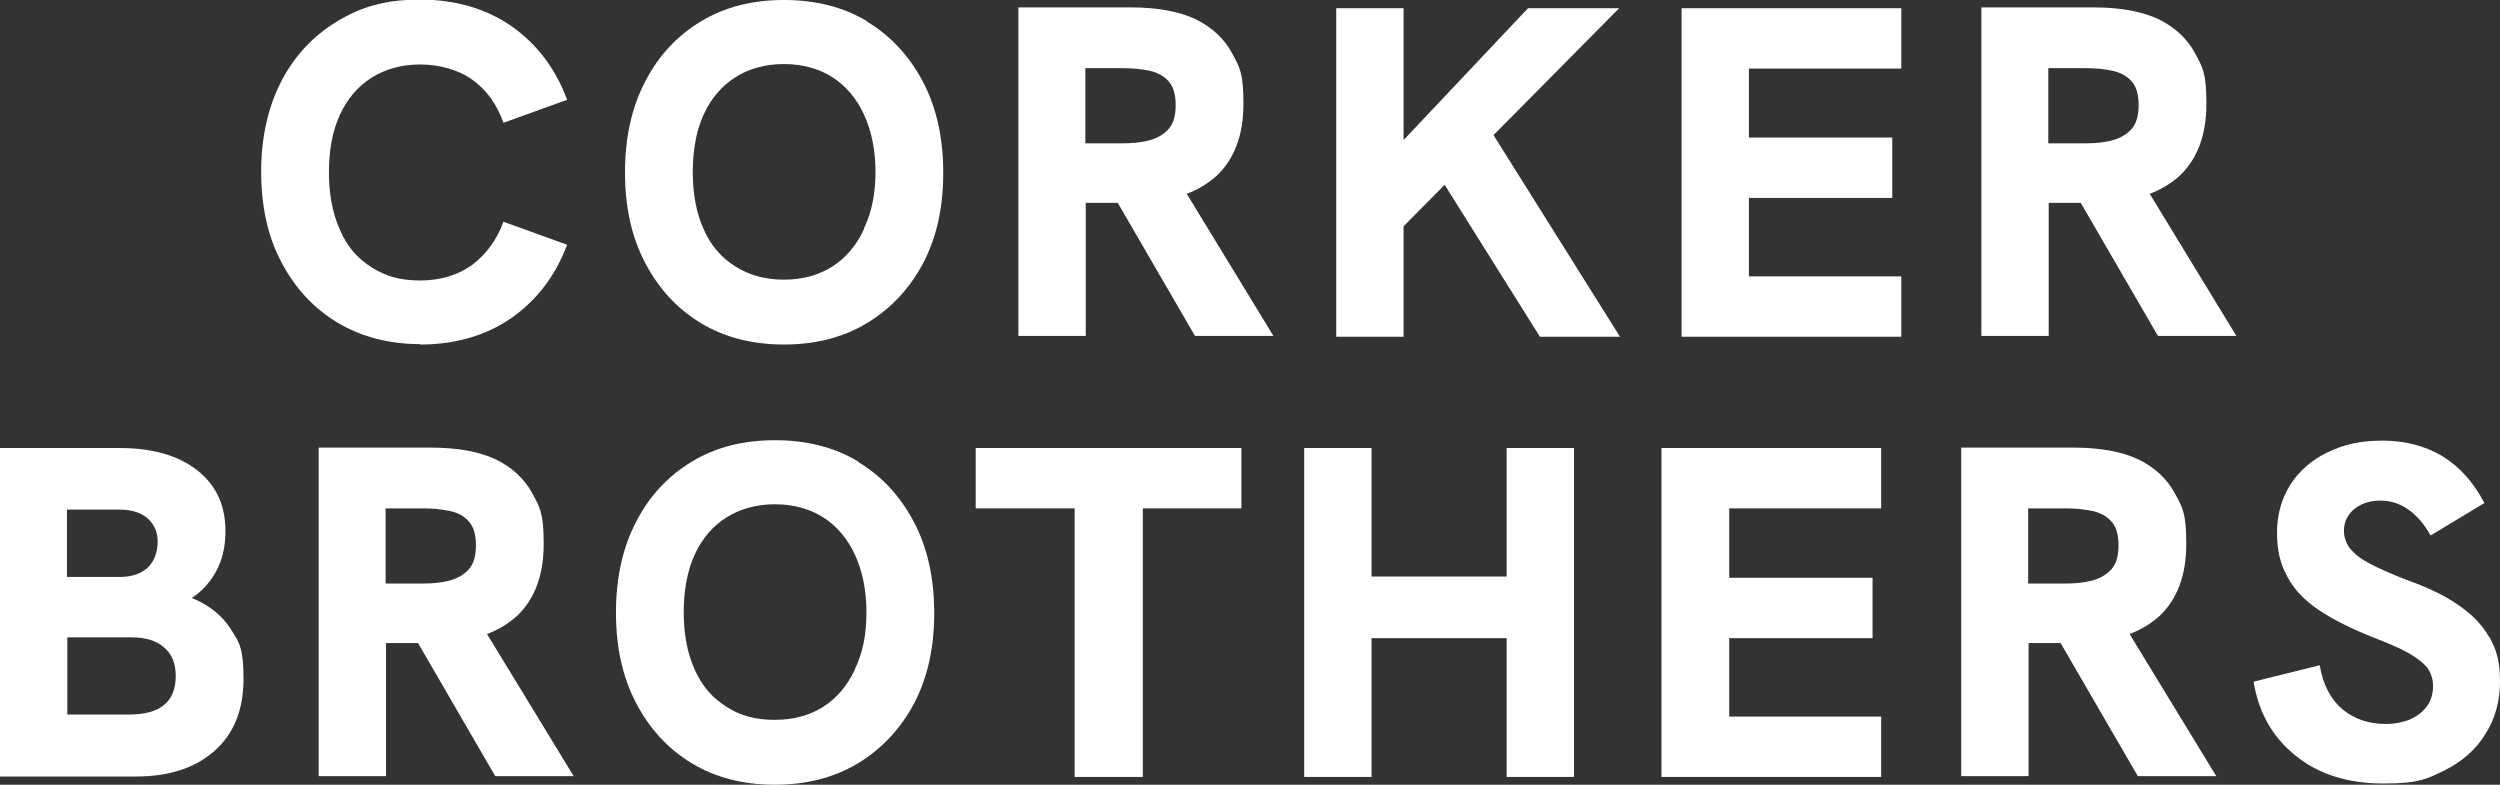
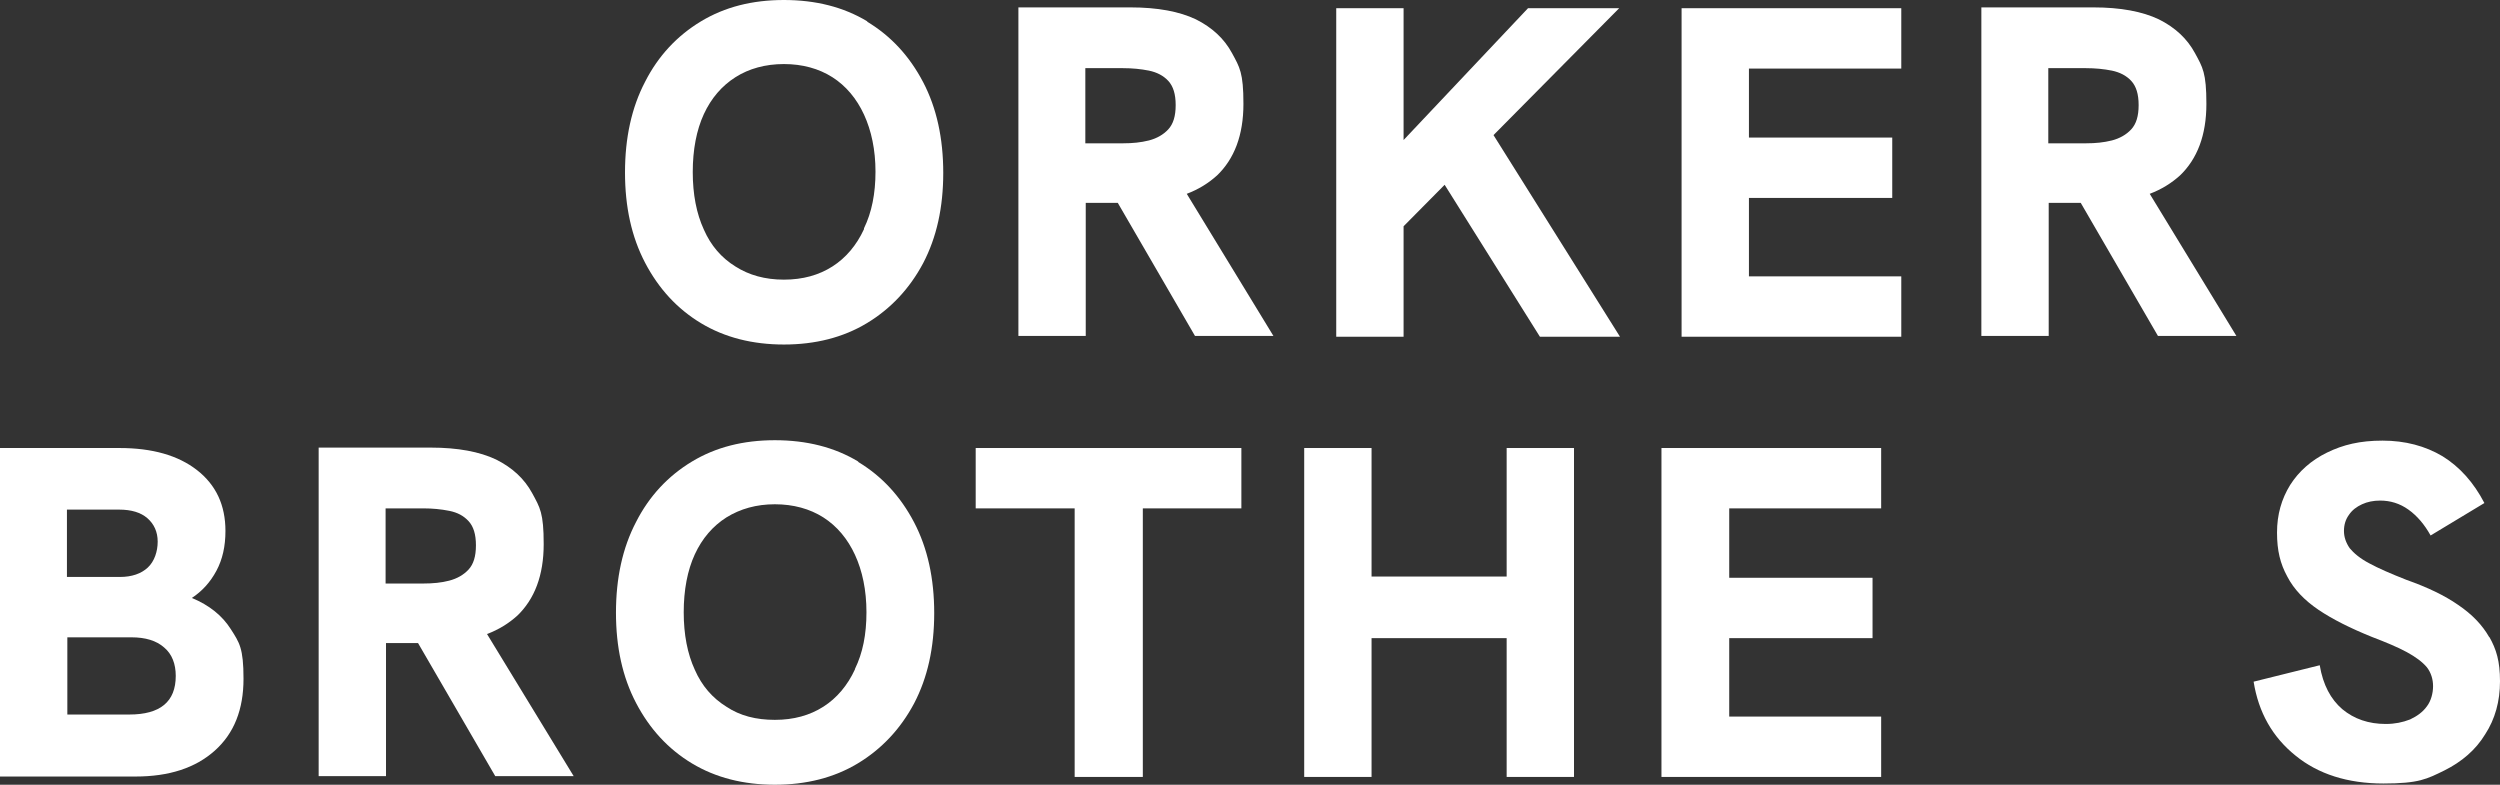
<svg xmlns="http://www.w3.org/2000/svg" id="Layer_1" viewBox="0 0 608.8 191.1">
  <rect x="0" y="0" width="608.8" height="191.1" fill="#333333" stroke="none" />
  <defs>
    <style>.cls-1{fill:#fff;}</style>
  </defs>
-   <path class="cls-1" d="m102.3,83.9c8.6,0,16.1-2.2,22.3-6.5,6.2-4.4,10.7-10.3,13.5-17.8l-15.5-5.6c-1.6,4.4-4.2,7.9-7.6,10.5-3.5,2.5-7.7,3.8-12.7,3.8s-8.5-1.1-11.8-3.2c-3.4-2.1-6-5.1-7.7-9.1-1.8-3.9-2.7-8.6-2.7-14.1s.9-10.1,2.7-14c1.8-3.9,4.4-6.9,7.7-9,3.4-2.1,7.3-3.2,11.8-3.2s9.2,1.2,12.7,3.7c3.5,2.5,6,6,7.6,10.5l15.5-5.6c-2.8-7.6-7.3-13.5-13.5-17.9-6.2-4.3-13.7-6.5-22.3-6.5s-14.4,1.8-20.2,5.3c-5.8,3.5-10.4,8.4-13.6,14.6s-4.9,13.6-4.9,22,1.6,15.8,4.9,22c3.3,6.3,7.8,11.2,13.6,14.7,5.8,3.5,12.6,5.3,20.2,5.3Z" />
  <path class="cls-1" d="m211.2,5.2c-5.8-3.5-12.6-5.2-20.3-5.2s-14.4,1.7-20.2,5.2c-5.8,3.5-10.4,8.4-13.6,14.7-3.3,6.3-4.9,13.7-4.9,22.1s1.6,15.7,4.9,22c3.3,6.3,7.8,11.2,13.6,14.7,5.8,3.5,12.6,5.2,20.2,5.2s14.4-1.7,20.2-5.2c5.8-3.5,10.4-8.4,13.7-14.6,3.3-6.3,4.9-13.6,4.9-22s-1.6-15.8-4.9-22.1c-3.3-6.3-7.8-11.2-13.6-14.7Zm-.8,50.6c-1.8,3.9-4.4,7-7.7,9.1-3.3,2.1-7.2,3.2-11.8,3.2s-8.5-1.1-11.8-3.2c-3.4-2.1-6-5.1-7.7-9-1.8-3.9-2.7-8.6-2.7-14s.9-10.2,2.7-14.1c1.8-3.9,4.4-6.9,7.7-9s7.3-3.2,11.8-3.2,8.5,1.1,11.8,3.2c3.3,2.1,5.9,5.2,7.7,9.1s2.8,8.6,2.8,13.9-.9,9.9-2.8,13.8Z" />
  <path class="cls-1" d="m296.3,42.8c4.3-4.1,6.5-9.9,6.5-17.5s-.9-8.9-2.8-12.4c-1.9-3.5-4.8-6.2-8.8-8.2-4-1.9-9.3-2.9-15.9-2.9h-27.3v80h16.4v-32.4h7.8l18.8,32.4h19.1l-21.1-34.6c2.9-1.1,5.3-2.6,7.4-4.5Zm-32-7.9v-18.3h9.2c2.2,0,4.3.2,6.3.6,1.9.4,3.5,1.2,4.7,2.5,1.2,1.3,1.8,3.2,1.8,5.9s-.6,4.6-1.8,5.9c-1.2,1.3-2.8,2.2-4.7,2.7-2,.5-4,.7-6.3.7h-9.2Z" />
  <polygon class="cls-1" points="394.3 2 372.1 2 341.8 34.1 341.8 2 325.4 2 325.4 82 341.8 82 341.8 55.1 351.8 45 375 82 394.5 82 363.7 32.9 394.3 2" />
  <polygon class="cls-1" points="409.5 82 463 82 463 67.3 425.9 67.3 425.9 48.2 460.8 48.2 460.8 33.5 425.9 33.5 425.9 16.7 463 16.7 463 2 409.5 2 409.5 82" />
  <path class="cls-1" d="m530.8,42.8c4.3-4.1,6.5-9.9,6.5-17.5s-.9-8.9-2.8-12.4c-1.9-3.5-4.8-6.2-8.8-8.2-4-1.9-9.3-2.9-15.9-2.9h-27.3v80h16.4v-32.4h7.8l18.8,32.4h19.1l-21.1-34.6c2.9-1.1,5.3-2.6,7.4-4.5Zm-32-7.9v-18.3h9.2c2.2,0,4.3.2,6.3.6,1.9.4,3.5,1.2,4.7,2.5,1.2,1.3,1.8,3.2,1.8,5.9s-.6,4.6-1.8,5.9c-1.2,1.3-2.8,2.2-4.7,2.7-2,.5-4,.7-6.3.7h-9.2Z" />
  <path class="cls-1" d="m46.6,145.7c2.6-1.7,4.6-3.9,6.1-6.7,1.5-2.8,2.2-6,2.2-9.7,0-6.3-2.3-11.2-6.9-14.8-4.6-3.6-10.9-5.4-18.9-5.4H0v80h33c8.2,0,14.6-2.1,19.3-6.3,4.7-4.2,7-10,7-17.5s-1-8.8-3.1-12.1c-2.1-3.3-5.2-5.8-9.5-7.6Zm-30.2-21.6h12.6c3,0,5.3.7,6.9,2.1,1.6,1.4,2.5,3.3,2.5,5.7s-.8,4.8-2.4,6.3c-1.6,1.5-3.9,2.3-6.8,2.3h-12.9v-16.4Zm15.2,49.9h-15.2v-18.8h15.6c3.4,0,6.1.8,8,2.5,1.9,1.6,2.8,4,2.8,6.9,0,6.3-3.8,9.4-11.3,9.4Z" />
  <path class="cls-1" d="m125.9,150c4.3-4.1,6.5-9.9,6.5-17.5s-.9-8.9-2.8-12.4c-1.9-3.5-4.8-6.2-8.8-8.2-4-1.9-9.3-2.9-15.9-2.9h-27.3v80h16.4v-32.4h7.8l18.8,32.4h19.1l-21.1-34.6c2.9-1.1,5.3-2.6,7.4-4.5Zm-32-7.9v-18.3h9.2c2.2,0,4.3.2,6.3.6,2,.4,3.5,1.2,4.7,2.5s1.8,3.2,1.8,5.9-.6,4.6-1.8,5.9c-1.2,1.3-2.8,2.2-4.7,2.7-1.9.5-4,.7-6.3.7h-9.2Z" />
  <path class="cls-1" d="m209,112.4c-5.8-3.5-12.6-5.2-20.3-5.2s-14.4,1.7-20.2,5.2c-5.8,3.5-10.4,8.4-13.6,14.7-3.3,6.3-4.9,13.7-4.9,22.1s1.6,15.7,4.9,22c3.3,6.3,7.8,11.2,13.6,14.7,5.8,3.5,12.6,5.2,20.2,5.2s14.4-1.7,20.2-5.2c5.8-3.5,10.4-8.4,13.7-14.6,3.3-6.3,4.9-13.6,4.9-22s-1.6-15.8-4.9-22.1c-3.3-6.3-7.8-11.2-13.6-14.7Zm-.8,50.6c-1.8,3.9-4.4,7-7.7,9.1-3.3,2.1-7.2,3.2-11.8,3.2s-8.5-1-11.8-3.2c-3.4-2.1-6-5.1-7.7-9-1.8-3.9-2.7-8.6-2.7-14s.9-10.2,2.7-14.1c1.8-3.9,4.4-6.9,7.7-9,3.4-2.1,7.3-3.2,11.8-3.2s8.5,1.1,11.8,3.2c3.3,2.1,5.9,5.2,7.7,9.1,1.8,3.9,2.8,8.6,2.8,14s-.9,9.9-2.8,13.8Z" />
  <polygon class="cls-1" points="237.6 123.8 261.7 123.8 261.7 189.2 278.3 189.2 278.3 123.8 302.3 123.8 302.3 109.1 237.6 109.1 237.6 123.8" />
  <polygon class="cls-1" points="366.9 140.4 334 140.4 334 109.1 317.6 109.1 317.6 189.2 334 189.2 334 155.4 366.9 155.4 366.9 189.2 383.3 189.2 383.3 109.1 366.9 109.1 366.9 140.4" />
  <polygon class="cls-1" points="404.6 189.2 458.1 189.2 458.1 174.5 421.1 174.5 421.1 155.4 456 155.4 456 140.7 421.1 140.7 421.1 123.8 458.1 123.8 458.1 109.1 404.6 109.1 404.6 189.2" />
-   <path class="cls-1" d="m525.9,150c4.3-4.1,6.5-9.9,6.5-17.5s-.9-8.9-2.8-12.4c-1.9-3.5-4.8-6.2-8.8-8.2-4-1.9-9.3-2.9-15.9-2.9h-27.3v80h16.4v-32.4h7.8l18.8,32.4h19.1l-21.1-34.6c2.9-1.1,5.3-2.6,7.4-4.5Zm-32-7.9v-18.3h9.2c2.2,0,4.3.2,6.3.6,1.9.4,3.5,1.2,4.7,2.5s1.8,3.2,1.8,5.9-.6,4.6-1.8,5.9c-1.2,1.3-2.8,2.2-4.7,2.7-2,.5-4,.7-6.3.7h-9.2Z" />
  <path class="cls-1" d="m606.2,155.2c-1.7-3-4.2-5.6-7.6-7.9-3.3-2.3-7.5-4.3-12.6-6.1-3.8-1.5-6.8-2.8-9-4-2.3-1.2-3.8-2.5-4.8-3.7-.9-1.3-1.4-2.7-1.4-4.2s.4-2.8,1.2-3.9c.8-1.2,1.9-2,3.2-2.6,1.3-.6,2.8-.9,4.4-.9,2.5,0,4.8.7,6.9,2.2,2.1,1.5,3.9,3.6,5.4,6.3l13.1-7.9c-2.6-5-6-8.8-10.2-11.4-4.2-2.5-9.1-3.8-14.6-3.8s-9.6,1-13.5,2.9c-3.9,1.9-6.9,4.6-9,7.9-2.1,3.4-3.2,7.2-3.2,11.6s.8,7.6,2.5,10.7c1.6,3.1,4.2,5.8,7.6,8.1,3.4,2.3,7.8,4.5,13,6.6,3.4,1.3,6.3,2.5,8.5,3.7,2.2,1.2,3.8,2.4,4.9,3.7,1,1.3,1.5,2.9,1.5,4.6s-.5,3.6-1.5,4.9c-1,1.4-2.4,2.4-4.1,3.2-1.8.7-3.7,1.1-5.9,1.1-4.2,0-7.7-1.2-10.6-3.6-2.8-2.4-4.7-5.9-5.5-10.7l-16.1,4c1.2,7.5,4.6,13.5,10.2,18,5.5,4.5,12.7,6.8,21.4,6.8s10.6-1.1,14.9-3.2c4.2-2.1,7.6-5,9.9-8.8,2.4-3.7,3.6-8,3.6-12.9s-.9-7.8-2.6-10.8Z" />
</svg>